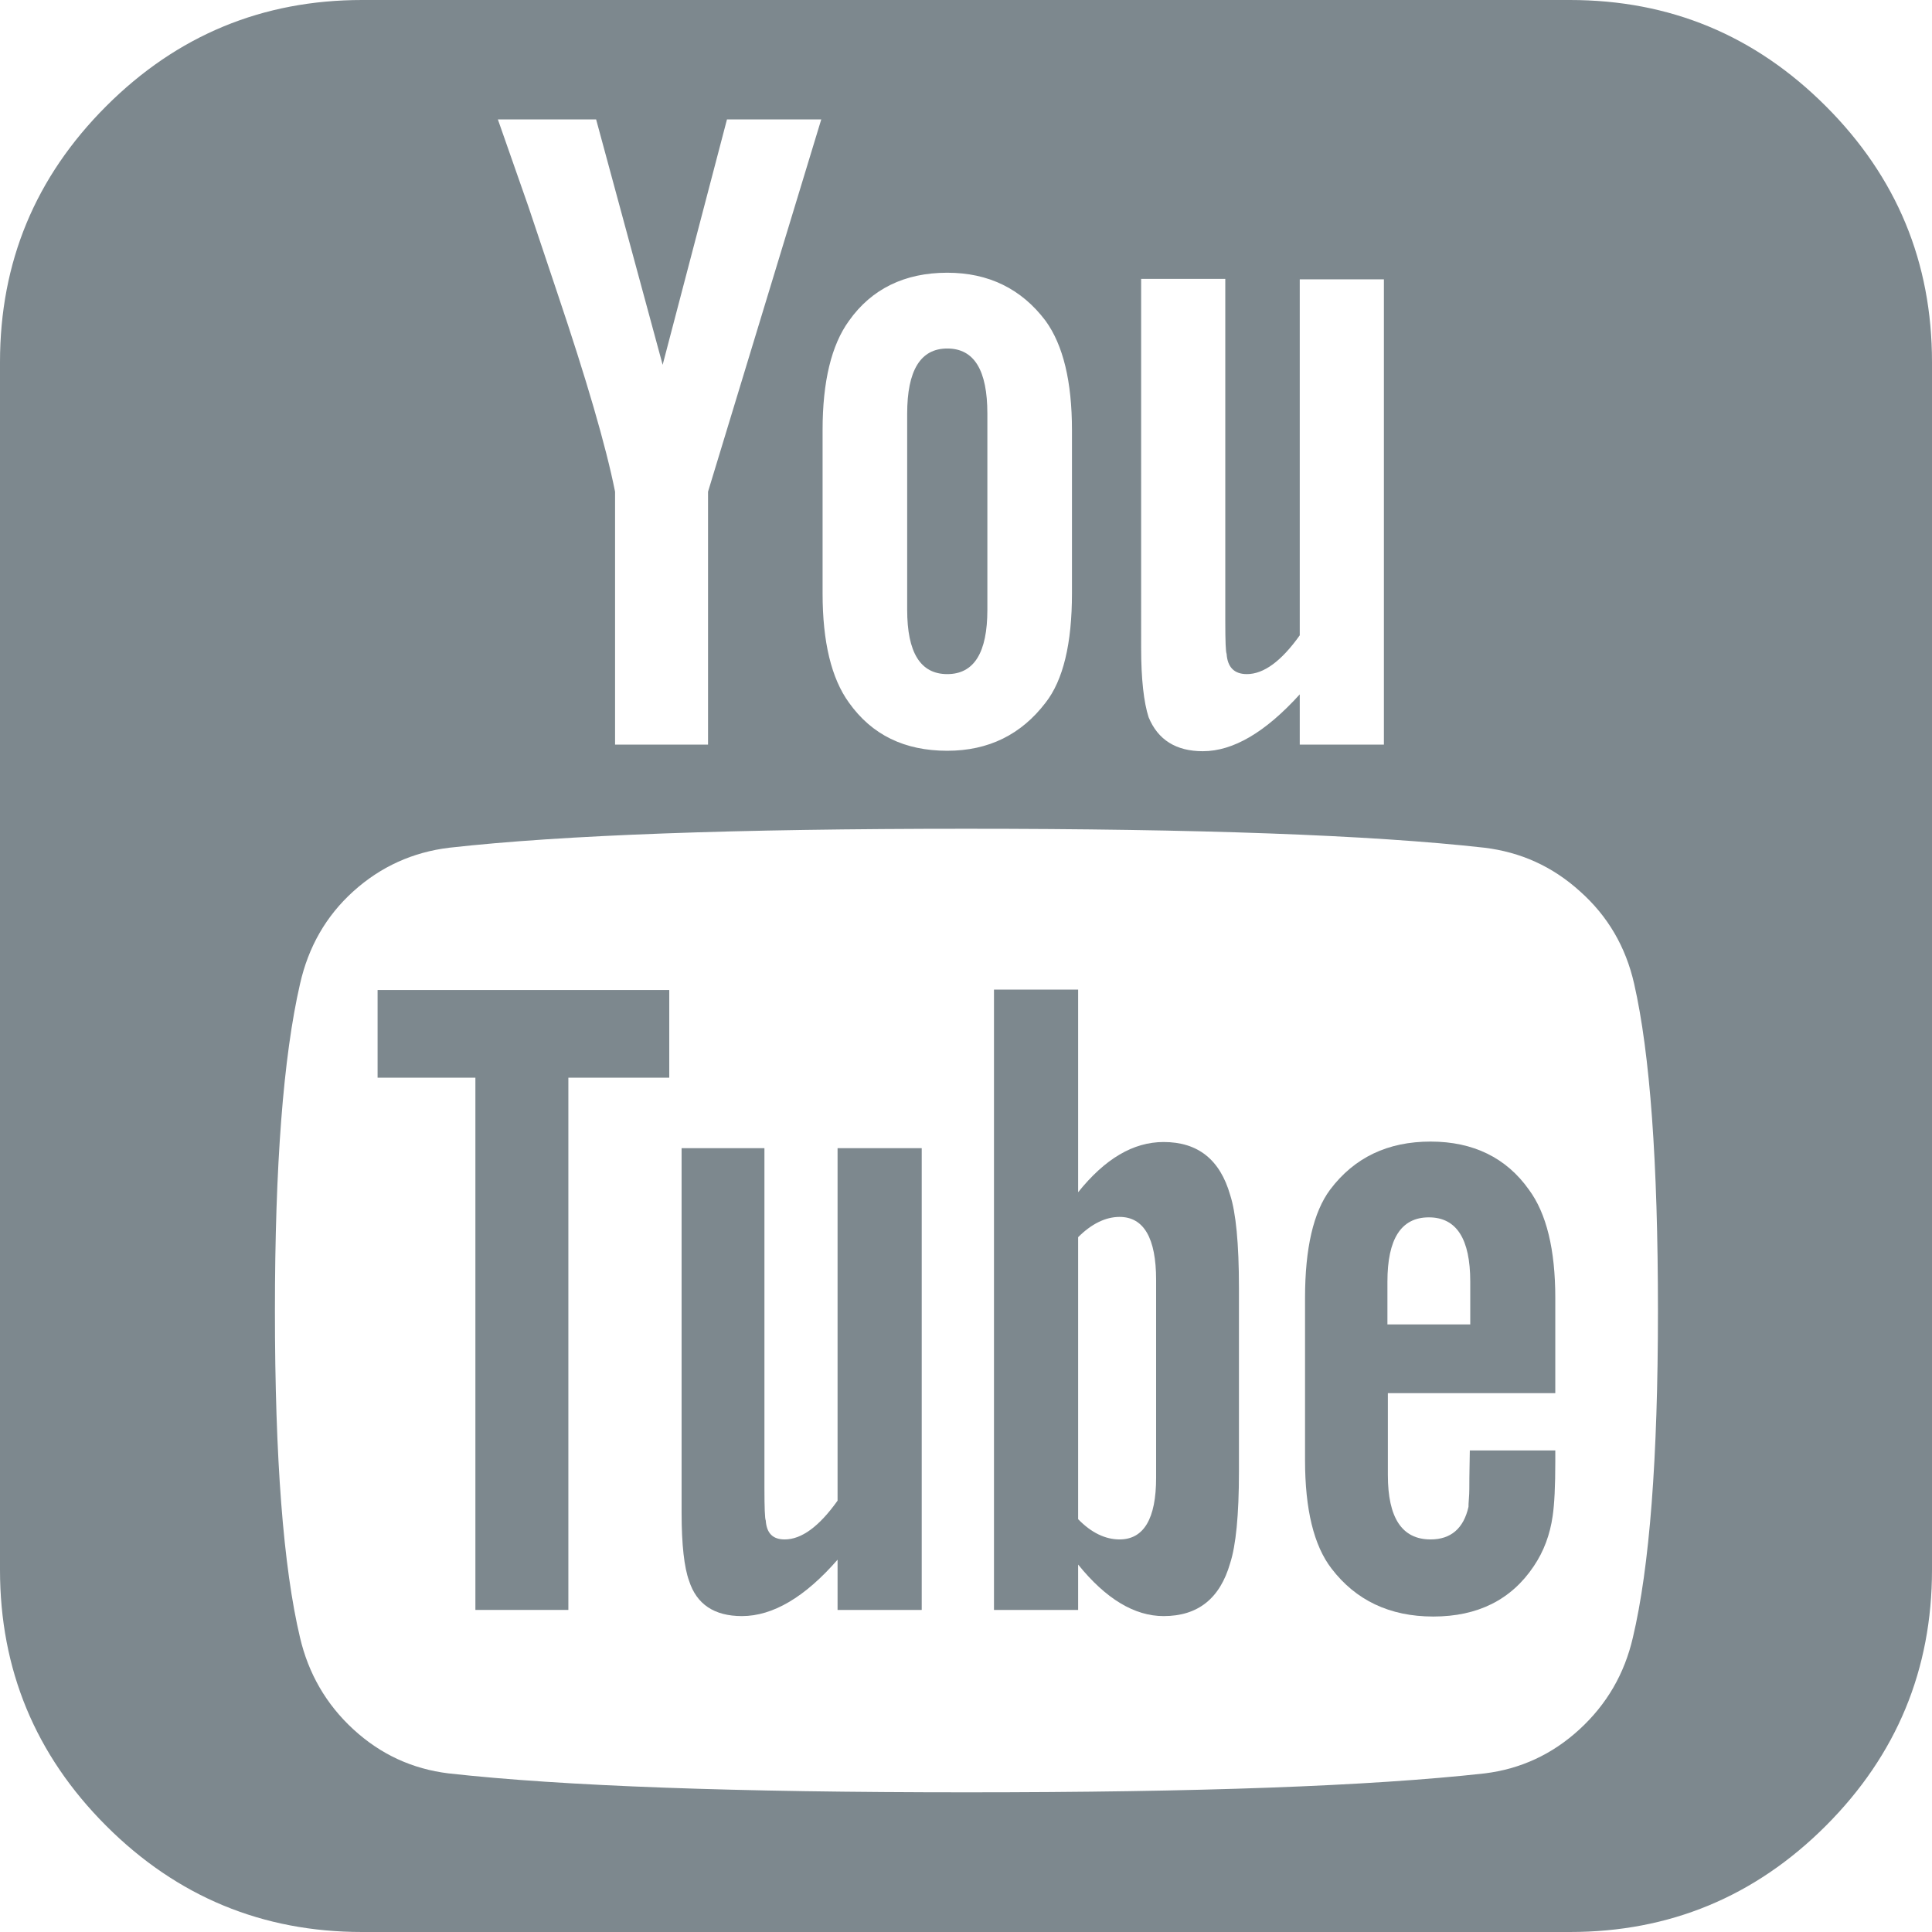
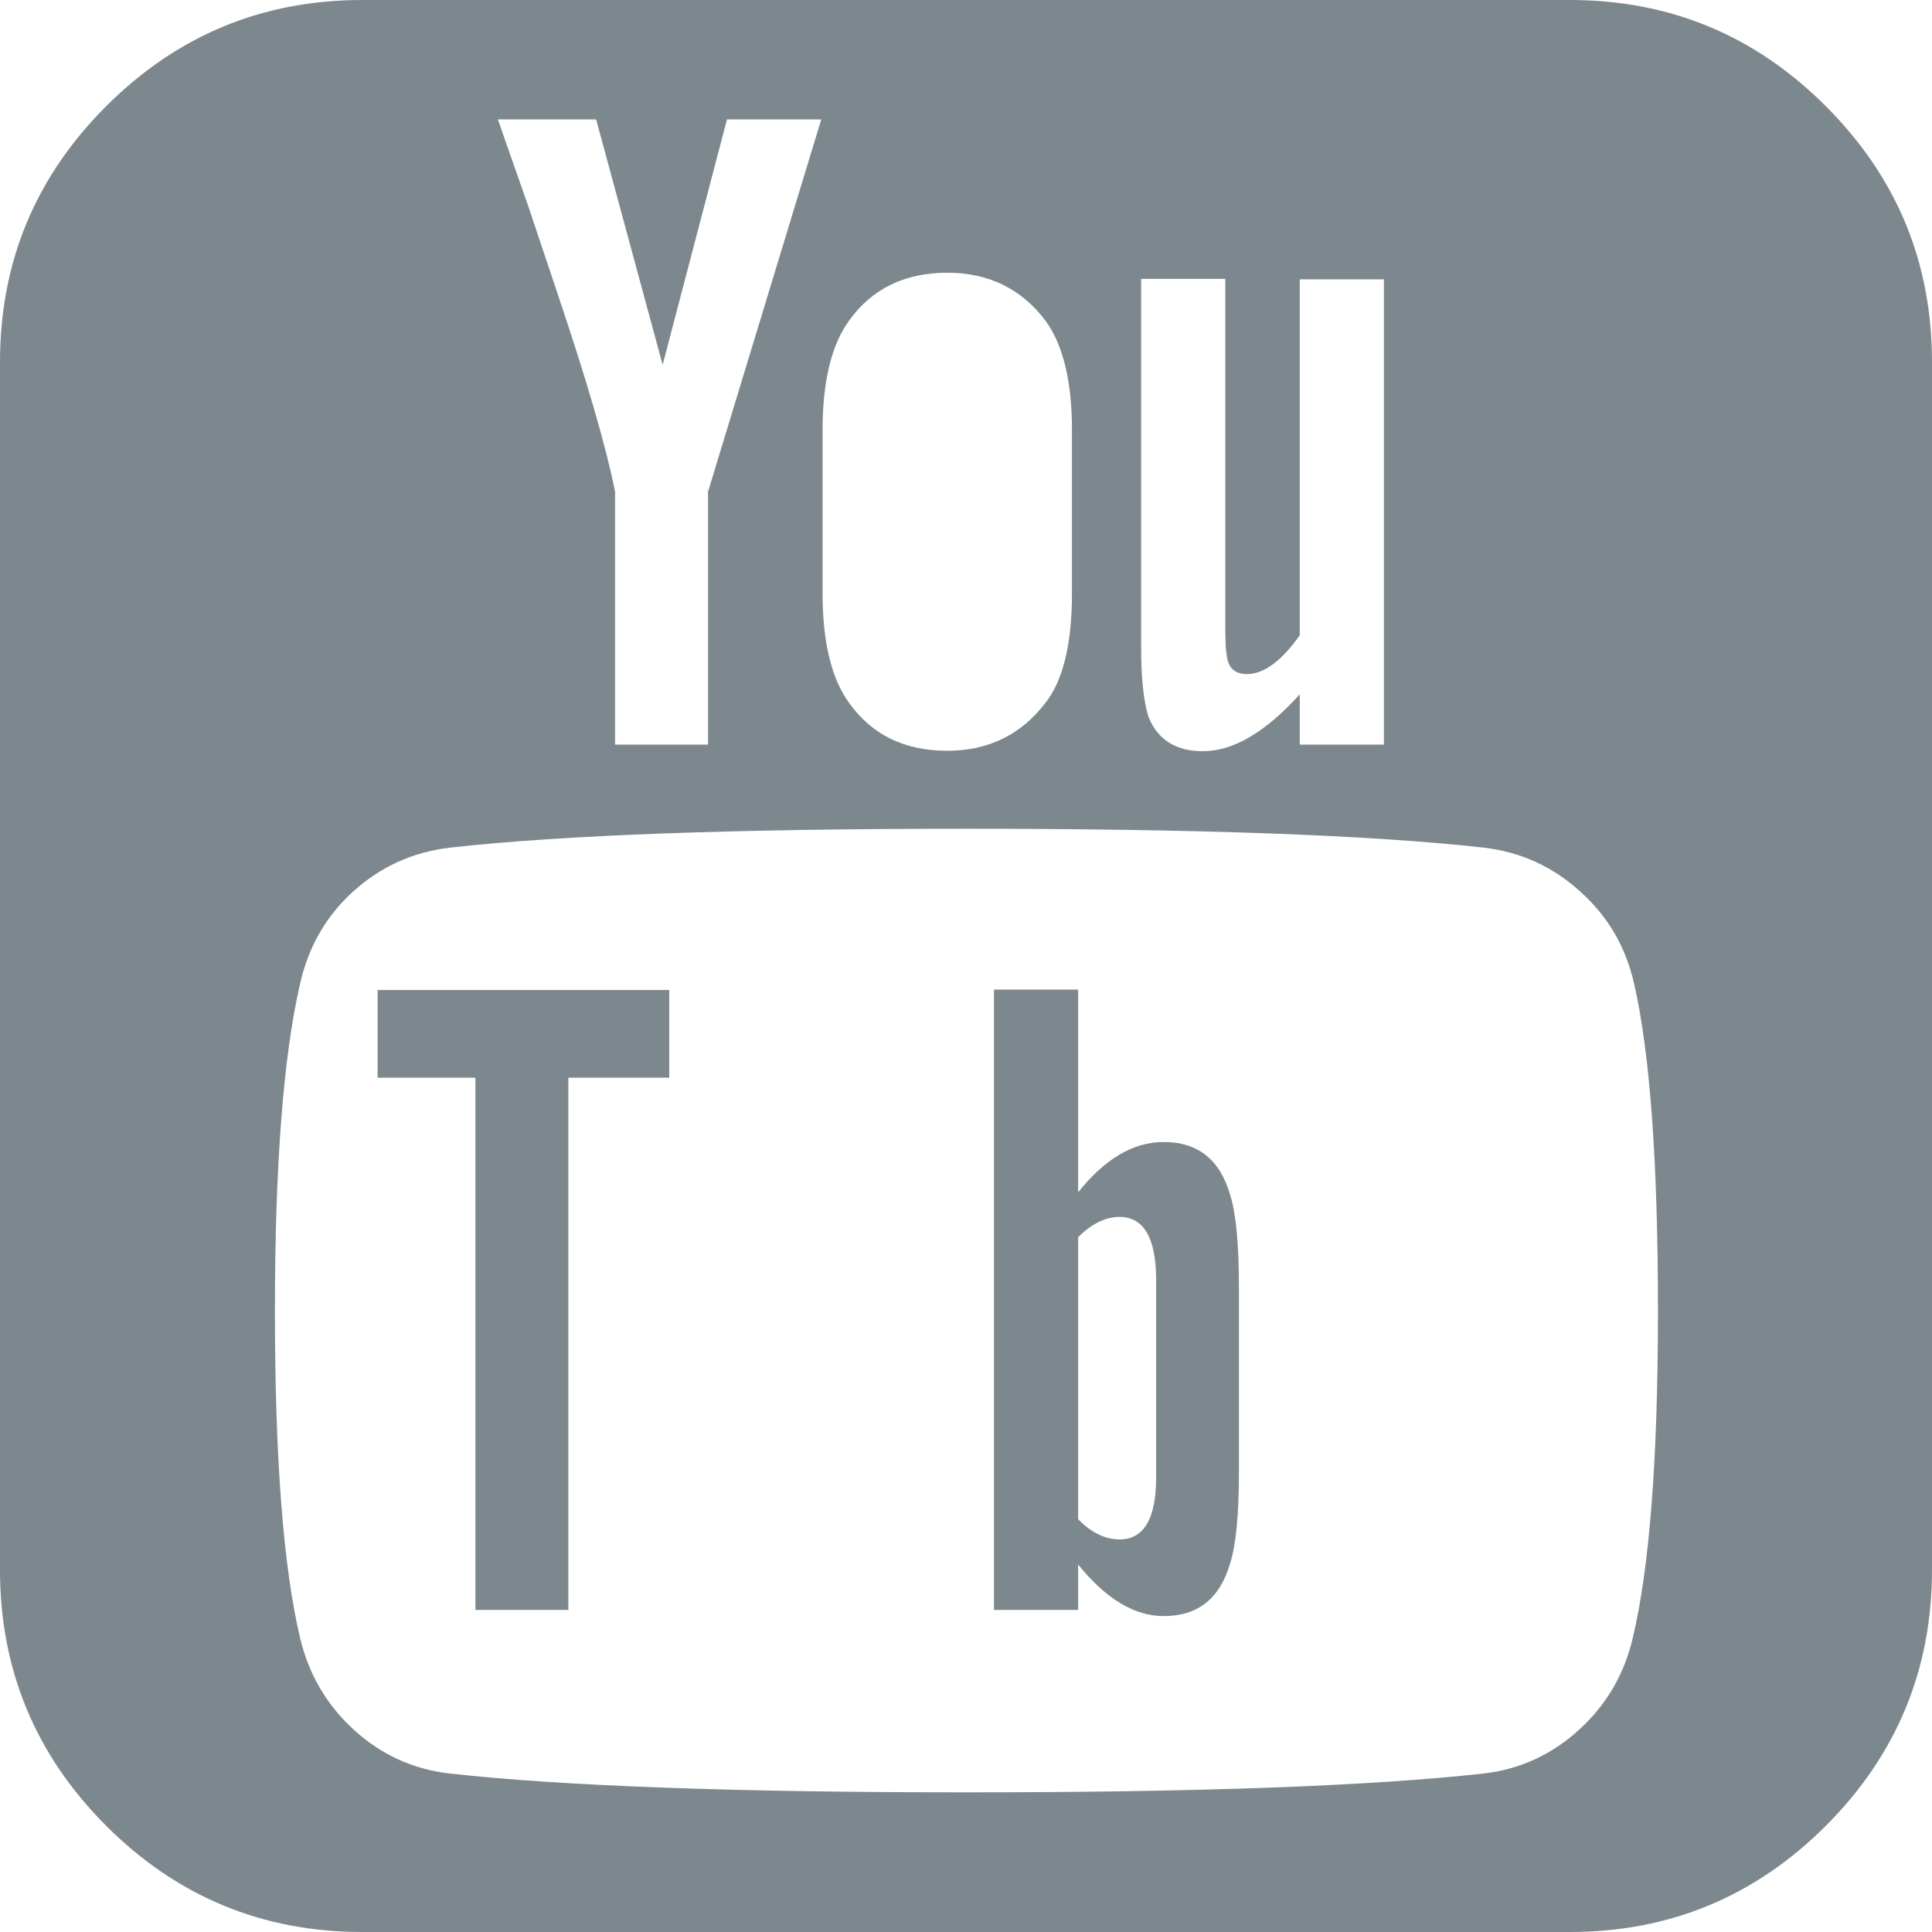
<svg xmlns="http://www.w3.org/2000/svg" version="1.1" id="Capa_1" x="0px" y="0px" viewBox="207 -207.5 438.5 438.5" style="enable-background:new 207 -207.5 438.5 438.5;" xml:space="preserve">
  <style type="text/css">
	.st0{fill:#7D888E;}
</style>
  <g>
    <g>
      <path class="st0" d="M621.4-183.4c-16.1-16.1-35.4-24.1-58.1-24.1H289.2c-22.6,0-42,8-58.1,24.1C215-167.3,207-148,207-125.3    v274.1c0,22.6,8,42,24.1,58.1c16.1,16.1,35.5,24.1,58.1,24.1h274.1c22.6,0,42-8,58.1-24.1c16.1-16.1,24.1-35.5,24.1-58.1v-274.1    C645.5-148,637.5-167.3,621.4-183.4z M466-144.2h19.1v77.7c0,4.6,0.1,7,0.3,7.4c0.2,3,1.7,4.6,4.6,4.6c3.8,0,7.8-2.9,12-8.8v-80.8    h19.1v105.6h-19.1h0v-11.4c-7.8,8.6-15.1,12.9-22,12.9c-6.1,0-10.2-2.6-12.3-7.7c-1.1-3.4-1.7-8.7-1.7-15.7V-144.2L466-144.2z     M393.7-109.9c0-11,2-19.3,6-24.8c5.1-7.2,12.6-10.9,22.3-10.9c9.3,0,16.8,3.6,22.3,10.9c4,5.5,6,13.8,6,24.8v37.1    c0,11.4-2,19.7-6,24.8c-5.5,7.2-12.9,10.9-22.3,10.9c-9.7,0-17.1-3.6-22.3-10.9c-4-5.5-6-13.8-6-24.8V-109.9z M342.3-180.4    l15.1,55.7l14.6-55.7h21.4l-25.7,84.5h0v57.4h-21.1v-57.4c-2.1-10.5-6.5-25.5-13.1-45.1c-4.4-13.1-6.6-19.7-6.6-19.7l-6.9-19.7    L342.3-180.4L342.3-180.4z M577.6,164.2c-1.9,8.2-5.9,15.1-12.1,20.8c-6.2,5.7-13.4,9-21.5,10c-26.1,2.9-65.3,4.3-117.6,4.3    c-52.3,0-91.6-1.4-117.6-4.3c-8.2-1-15.4-4.3-21.6-10c-6.2-5.7-10.2-12.7-12.1-20.8c-3.8-16-5.7-40.7-5.7-74.2    c0-32.9,1.9-57.7,5.7-74.2c1.9-8.4,5.9-15.4,12.1-21c6.2-5.6,13.5-8.9,21.8-9.9c25.9-2.9,65-4.3,117.3-4.3    c52.5,0,91.7,1.4,117.6,4.3c8.2,1,15.4,4.2,21.7,9.9c6.3,5.6,10.4,12.6,12.3,21c3.6,15.8,5.4,40.5,5.4,74.2    C583.3,123.5,581.4,148.2,577.6,164.2z" />
      <polygon class="st0" points="292.7,37.1 314.9,37.1 314.9,157.9 336,157.9 336,37.1 358.9,37.1 358.9,17.2 292.7,17.2   " />
-       <path class="st0" d="M397.1,133.1c-4.2,5.9-8.2,8.8-12,8.8c-2.7,0-4.1-1.4-4.3-4.3c-0.2-0.4-0.3-2.9-0.3-7.4V53.1h-18.8v82.8    c0,7.2,0.6,12.4,1.7,15.4c1.7,5.3,5.7,8,12,8c7,0,14.3-4.3,21.7-12.8v11.4h19.1V53.1h-19.1V133.1L397.1,133.1z" />
      <path class="st0" d="M471.1,51.7c-6.9,0-13.3,3.8-19.4,11.4v-46h-19.1v140.8h19.1v-10.3c6.3,7.8,12.8,11.7,19.4,11.7    c7.8,0,12.8-4,15.1-12c1.3-4,2-10.9,2-20.8V84.8c0-10.1-0.7-17.1-2-21.1C483.9,55.7,478.9,51.7,471.1,51.7z M469.4,127.9    c0,9.3-2.8,14-8.3,14c-3.2,0-6.4-1.5-9.4-4.6v-64c3-3,6.2-4.6,9.4-4.6c5.5,0,8.3,4.8,8.3,14.3V127.9z" />
-       <path class="st0" d="M540.5,127.8c0,2,0,3.6-0.1,4.7c-0.1,1.1-0.1,1.8-0.1,2c-1.1,4.9-4,7.4-8.6,7.4c-6.5,0-9.7-4.9-9.7-14.6    v-18.6h38V87.1c0-11-2-19.2-6-24.6c-5.1-7.2-12.6-10.9-22.3-10.9s-17.3,3.6-22.8,10.9c-3.8,5.1-5.7,13.3-5.7,24.6v36.8    c0,11.2,2,19.4,6,24.6c5.5,7.2,13.2,10.9,23.1,10.9c10.1,0,17.7-3.8,22.8-11.4c2.3-3.4,3.7-7.2,4.3-11.4c0.4-2.7,0.6-6.8,0.6-12.3    v-2.6v0h-19.4L540.5,127.8L540.5,127.8L540.5,127.8z M521.9,83.4c0-9.7,3.1-14.6,9.4-14.6c6.3,0,9.4,4.9,9.4,14.6v9.7h-18.8V83.4z    " />
-       <path class="st0" d="M422-54.5c6.1,0,9.1-4.9,9.1-14.6v-44.5c0-9.9-3-14.8-9.1-14.8c-6.1,0-9.1,5-9.1,14.8v44.5    C412.9-59.4,415.9-54.5,422-54.5z" />
    </g>
  </g>
</svg>